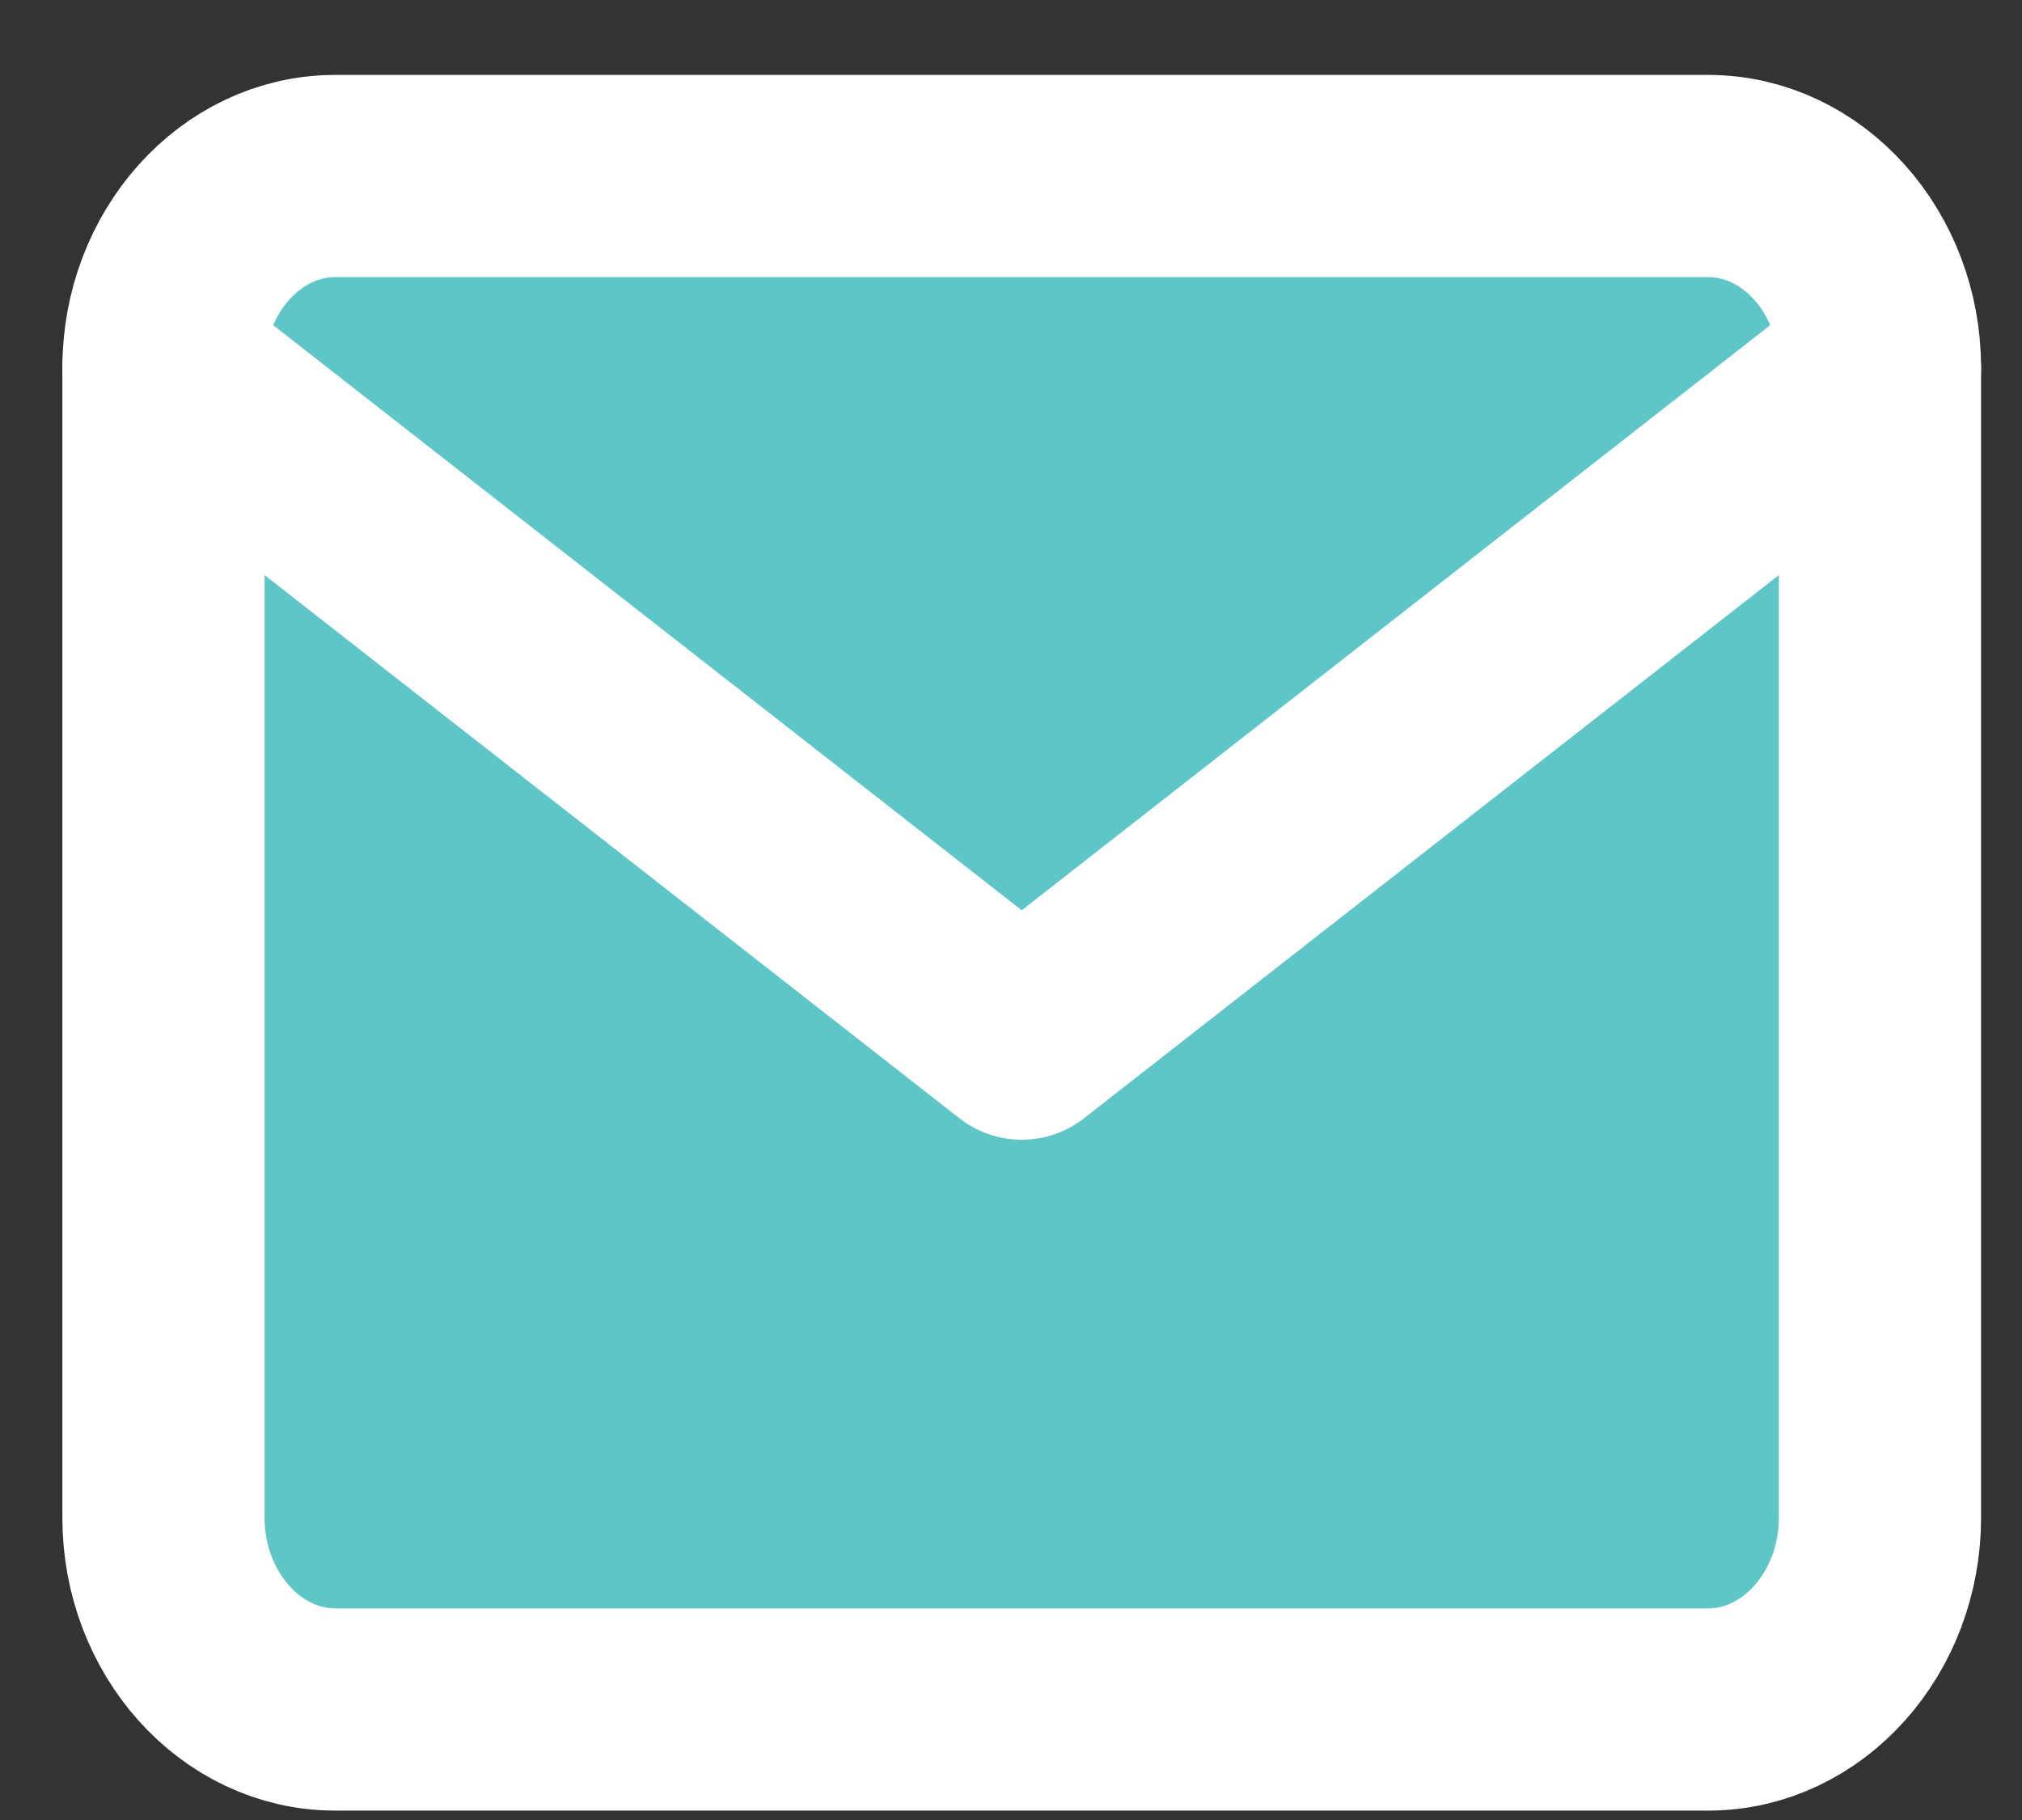
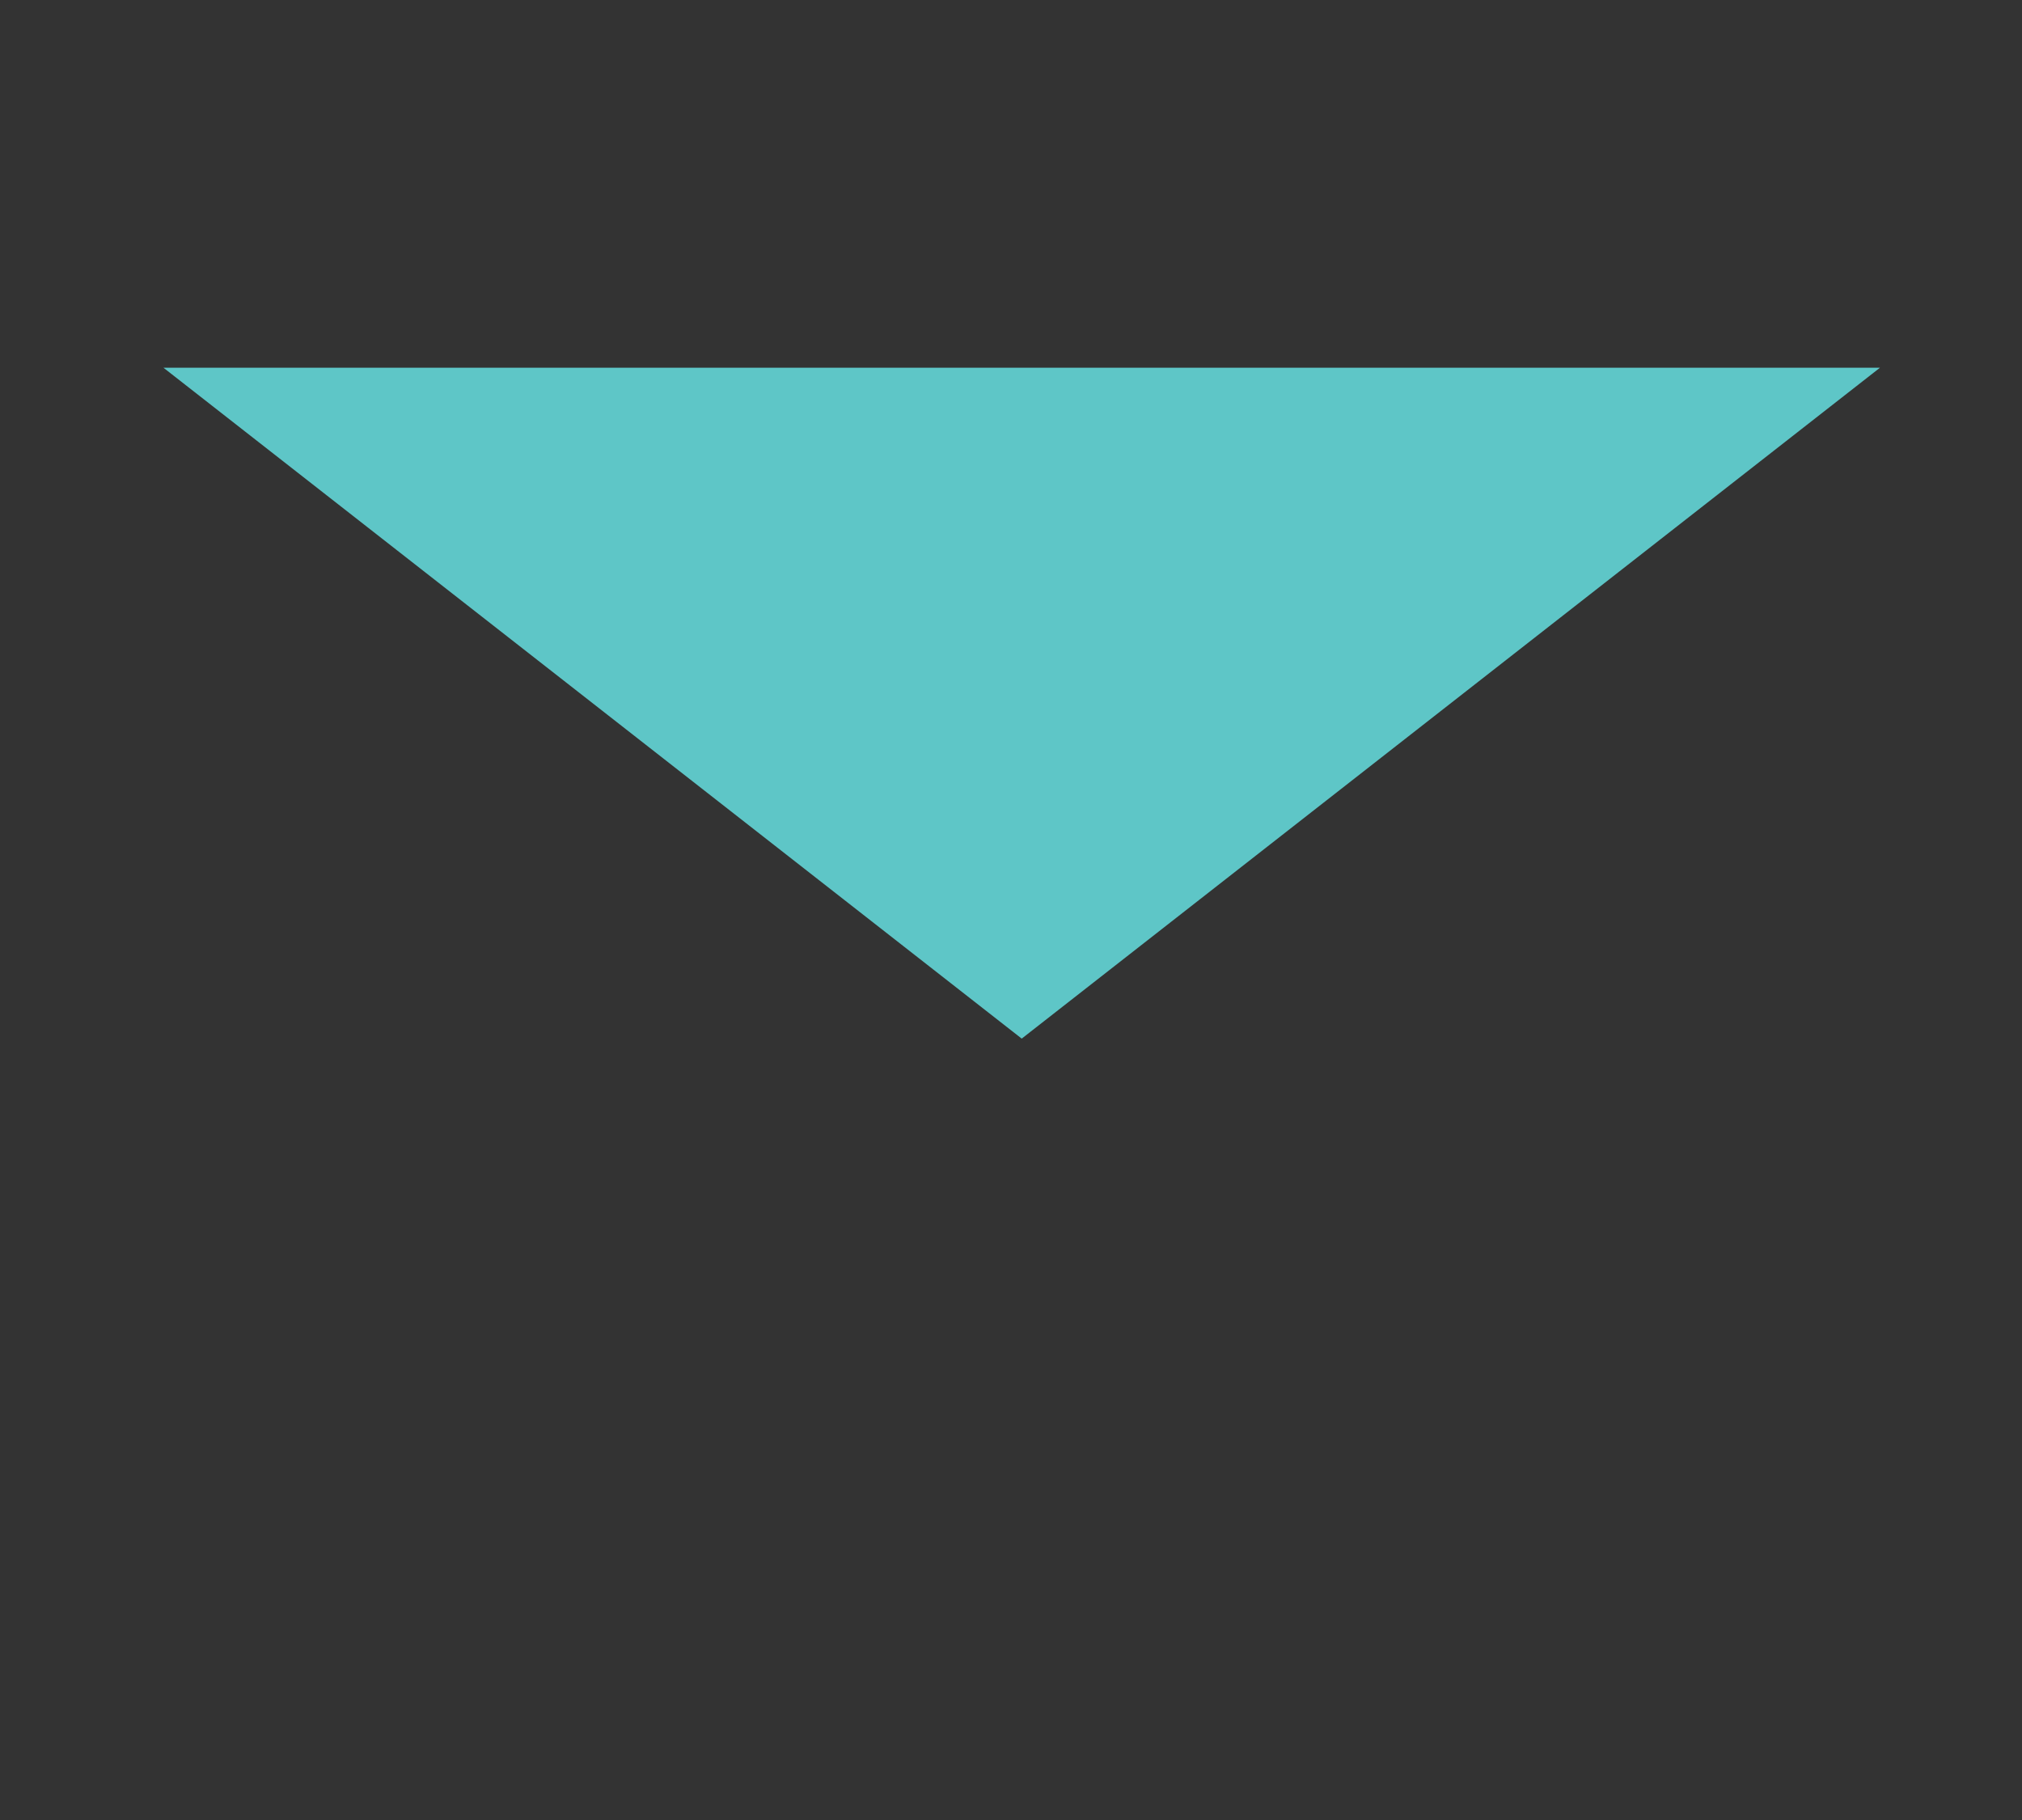
<svg xmlns="http://www.w3.org/2000/svg" width="20" height="18" viewBox="0 0 20 18" fill="none">
  <rect x="0" y="0" width="20" height="18" fill="#333333" stroke="none" />
-   <path d="M3.315 1.741H16.897C17.831 1.741 18.595 2.594 18.595 3.637V15.011C18.595 16.054 17.831 16.907 16.897 16.907H3.315C2.381 16.907 1.617 16.054 1.617 15.011V3.637C1.617 2.594 2.381 1.741 3.315 1.741Z" fill="#5EC6C7" stroke="white" stroke-width="2" stroke-linecap="round" stroke-linejoin="round" />
  <path d="M18.595 3.637L10.106 10.272L1.617 3.637" fill="#5EC6C7" />
-   <path d="M18.595 3.637L10.106 10.272L1.617 3.637" stroke="white" stroke-width="2" stroke-linecap="round" stroke-linejoin="round" />
</svg>